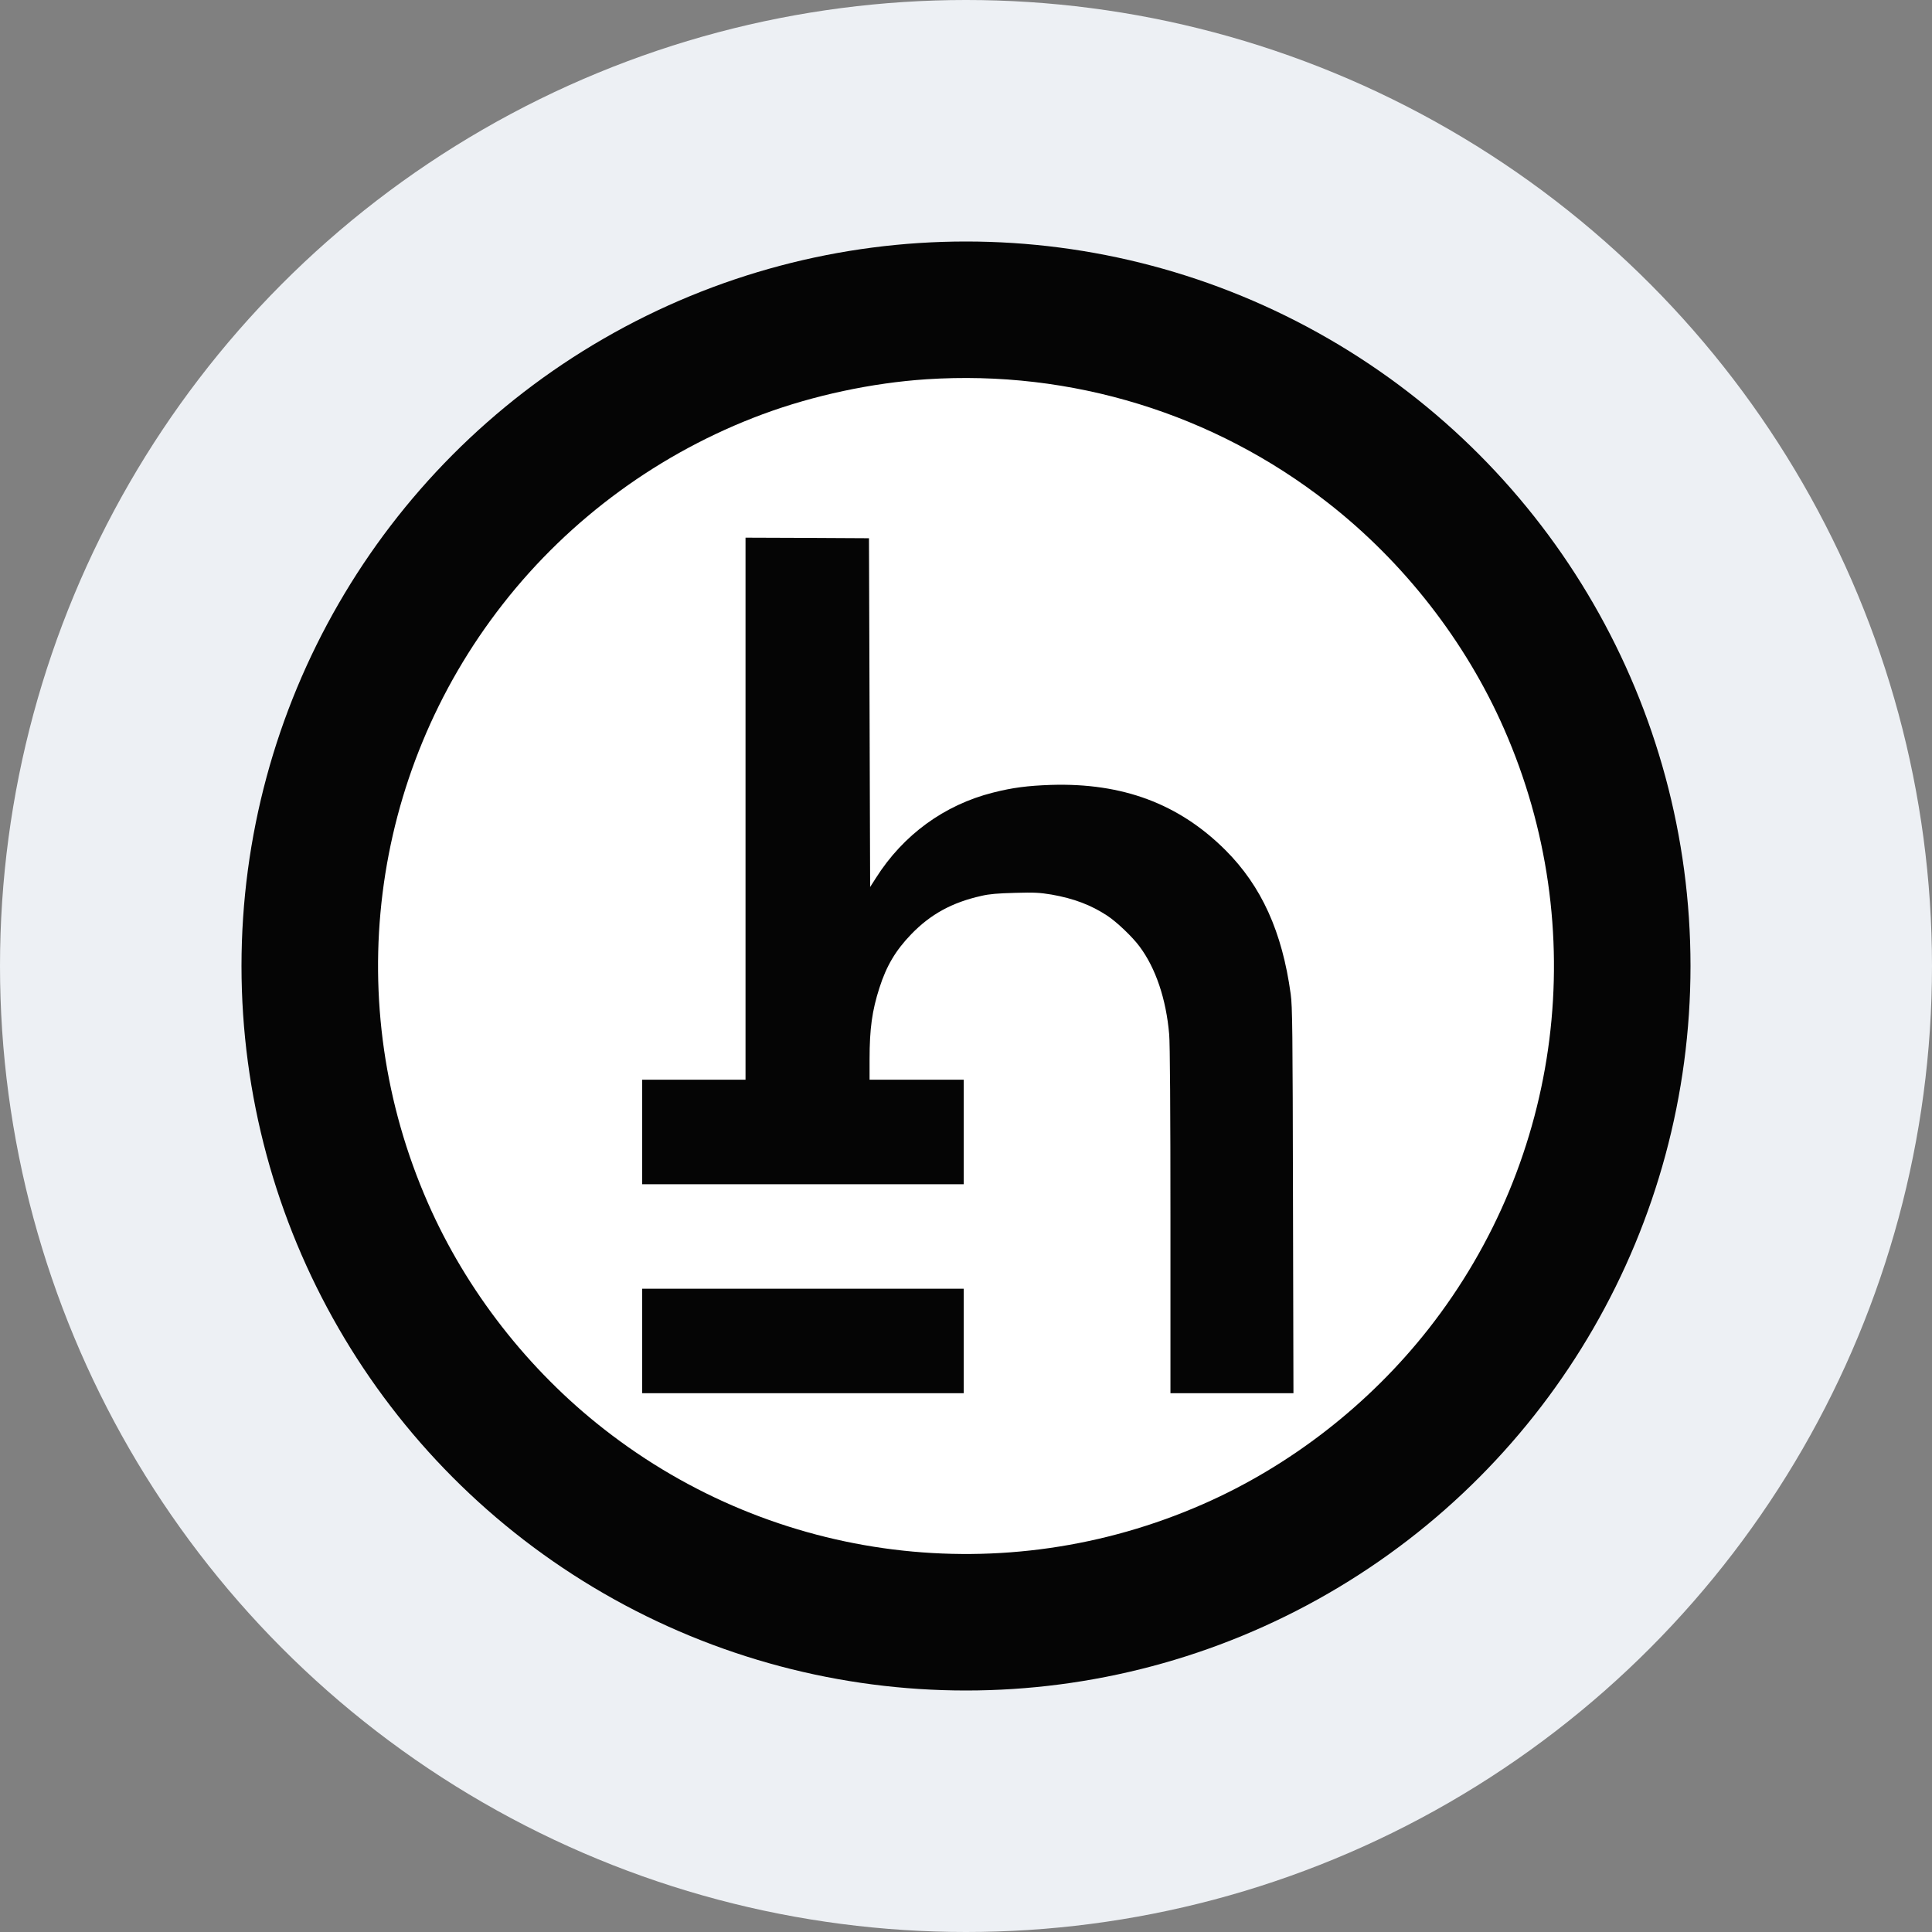
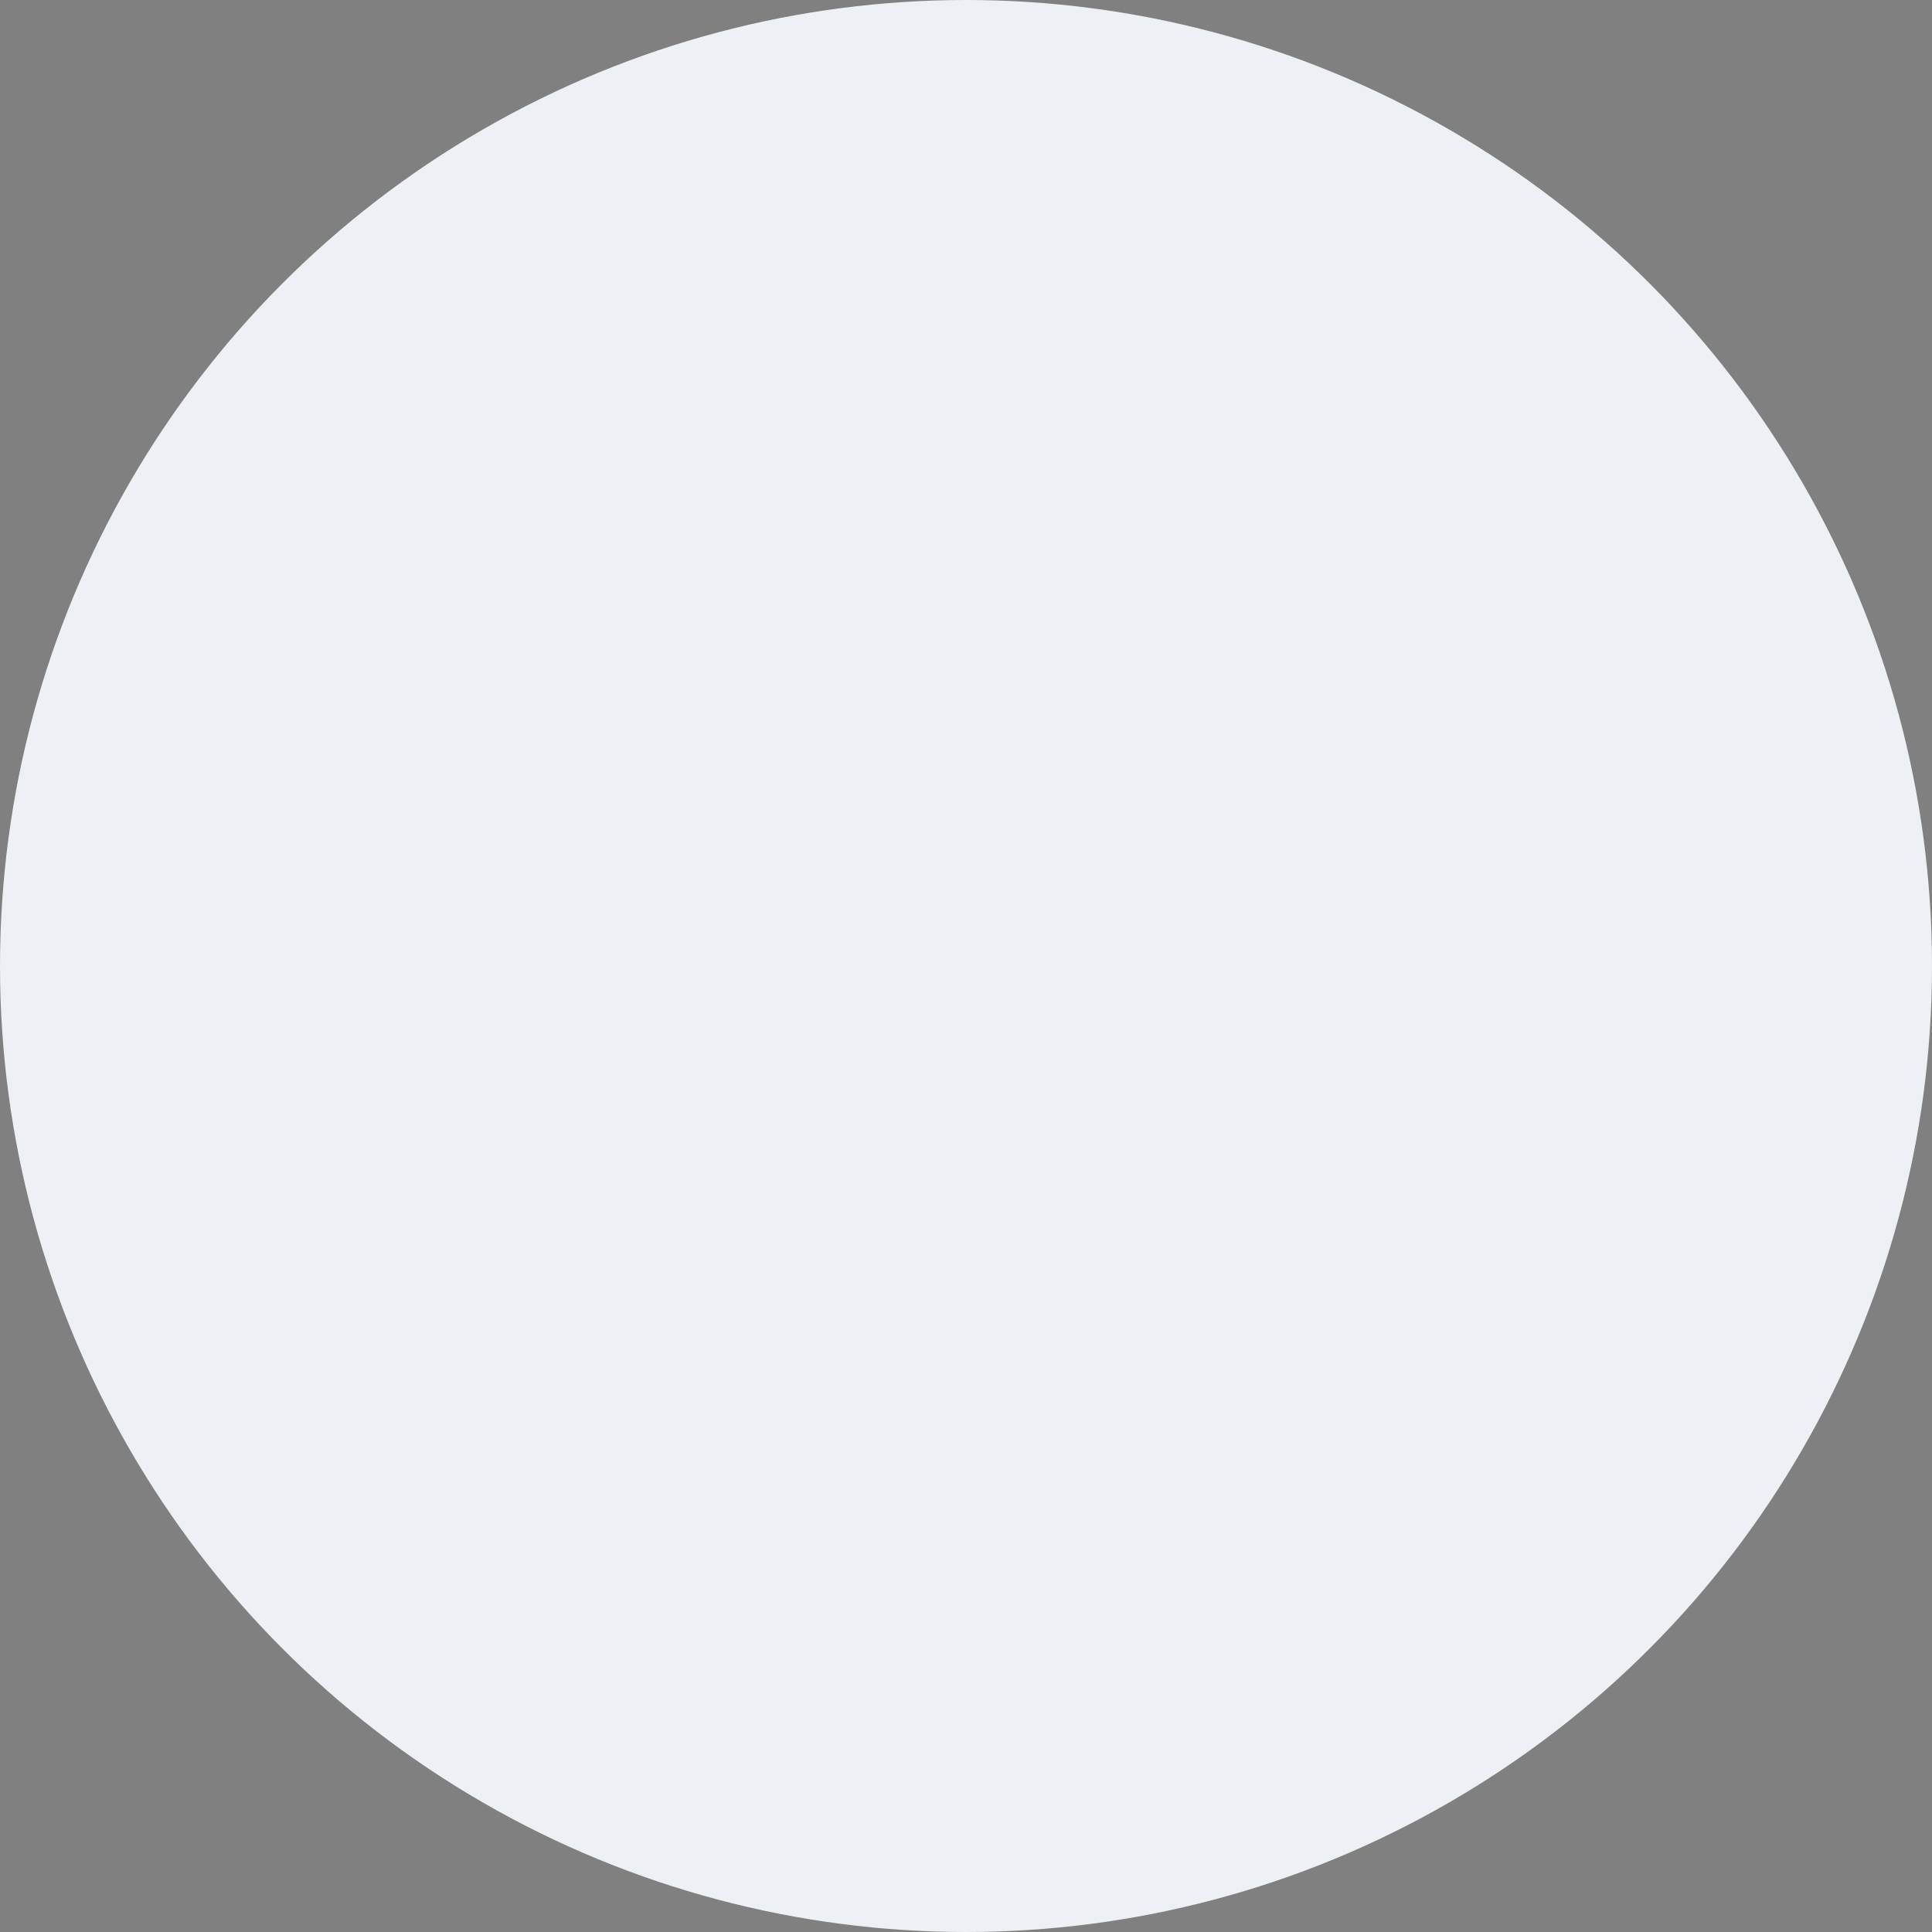
<svg xmlns="http://www.w3.org/2000/svg" width="68" height="68" viewBox="0 0 68 68" fill="none">
  <rect x="0" y="0" width="68" height="68" fill="#808080" stroke="none" />
  <circle cx="34" cy="34" r="34" fill="#EDF0F4" />
-   <circle opacity="0.98" cx="34" cy="34" r="25.5" fill="black" />
-   <path fill-rule="evenodd" clip-rule="evenodd" d="M32.606 13.349C30.695 13.475 28.637 13.915 26.838 14.582C23.245 15.916 20.06 18.24 17.703 21.256C12.998 27.266 11.988 35.355 15.064 42.347C16.414 45.423 18.588 48.213 21.256 50.298C27.267 55.003 35.355 56.014 42.348 52.938C45.416 51.592 48.189 49.433 50.279 46.774C54.996 40.763 56.018 32.658 52.938 25.654C51.588 22.578 49.414 19.788 46.746 17.703C42.728 14.558 37.716 13.014 32.606 13.349ZM30.606 25.084L30.626 31.22L30.828 30.904C31.79 29.384 33.237 28.329 34.951 27.897C35.634 27.723 36.168 27.654 36.992 27.626C39.51 27.549 41.495 28.289 43.132 29.922C44.401 31.191 45.129 32.796 45.428 34.987C45.489 35.423 45.497 36.228 45.509 42.255L45.525 49.037H43.358H41.196V42.962C41.196 39.11 41.18 36.713 41.151 36.406C41.046 35.165 40.675 34.069 40.105 33.309C39.85 32.966 39.304 32.448 38.973 32.23C38.395 31.85 37.792 31.624 37.012 31.486C36.592 31.418 36.418 31.405 35.719 31.426C35.117 31.442 34.818 31.466 34.547 31.531C33.512 31.761 32.752 32.178 32.073 32.881C31.523 33.451 31.2 33.996 30.953 34.769C30.695 35.569 30.606 36.208 30.606 37.283V38.002H32.263H33.92V39.841V41.681H28.261H22.602V39.841V38.002H24.421H26.24V28.463V18.924L28.415 18.932L30.585 18.944L30.606 25.084ZM33.92 49.037V47.198V45.359H28.261H22.602V47.198V49.037H28.261H33.92Z" fill="white" />
</svg>